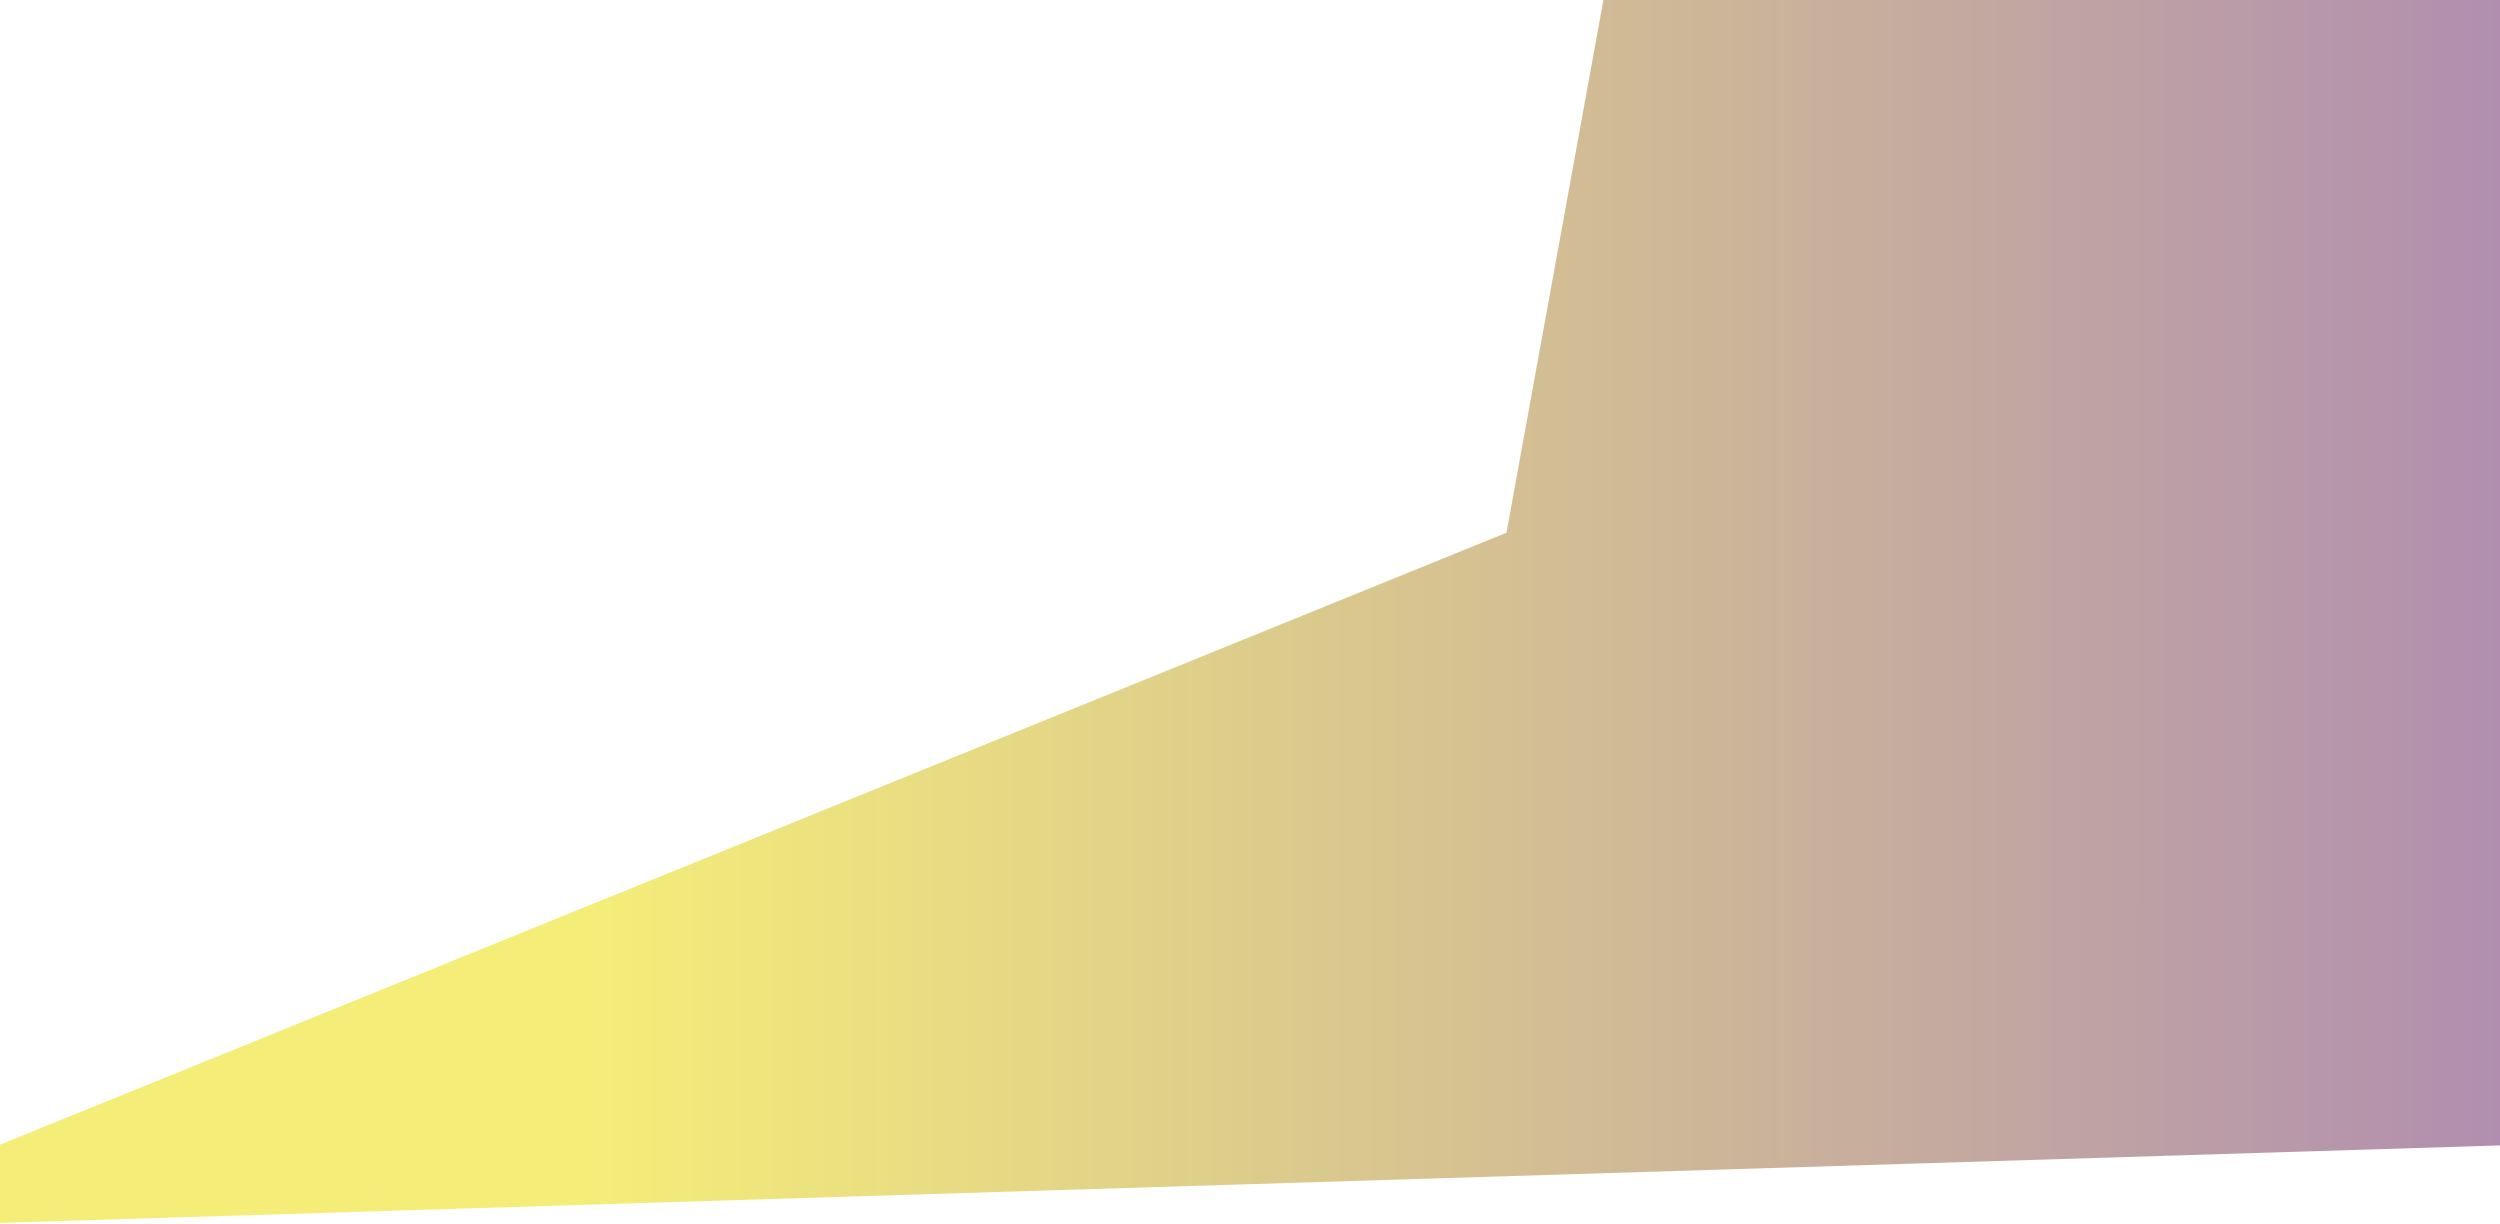
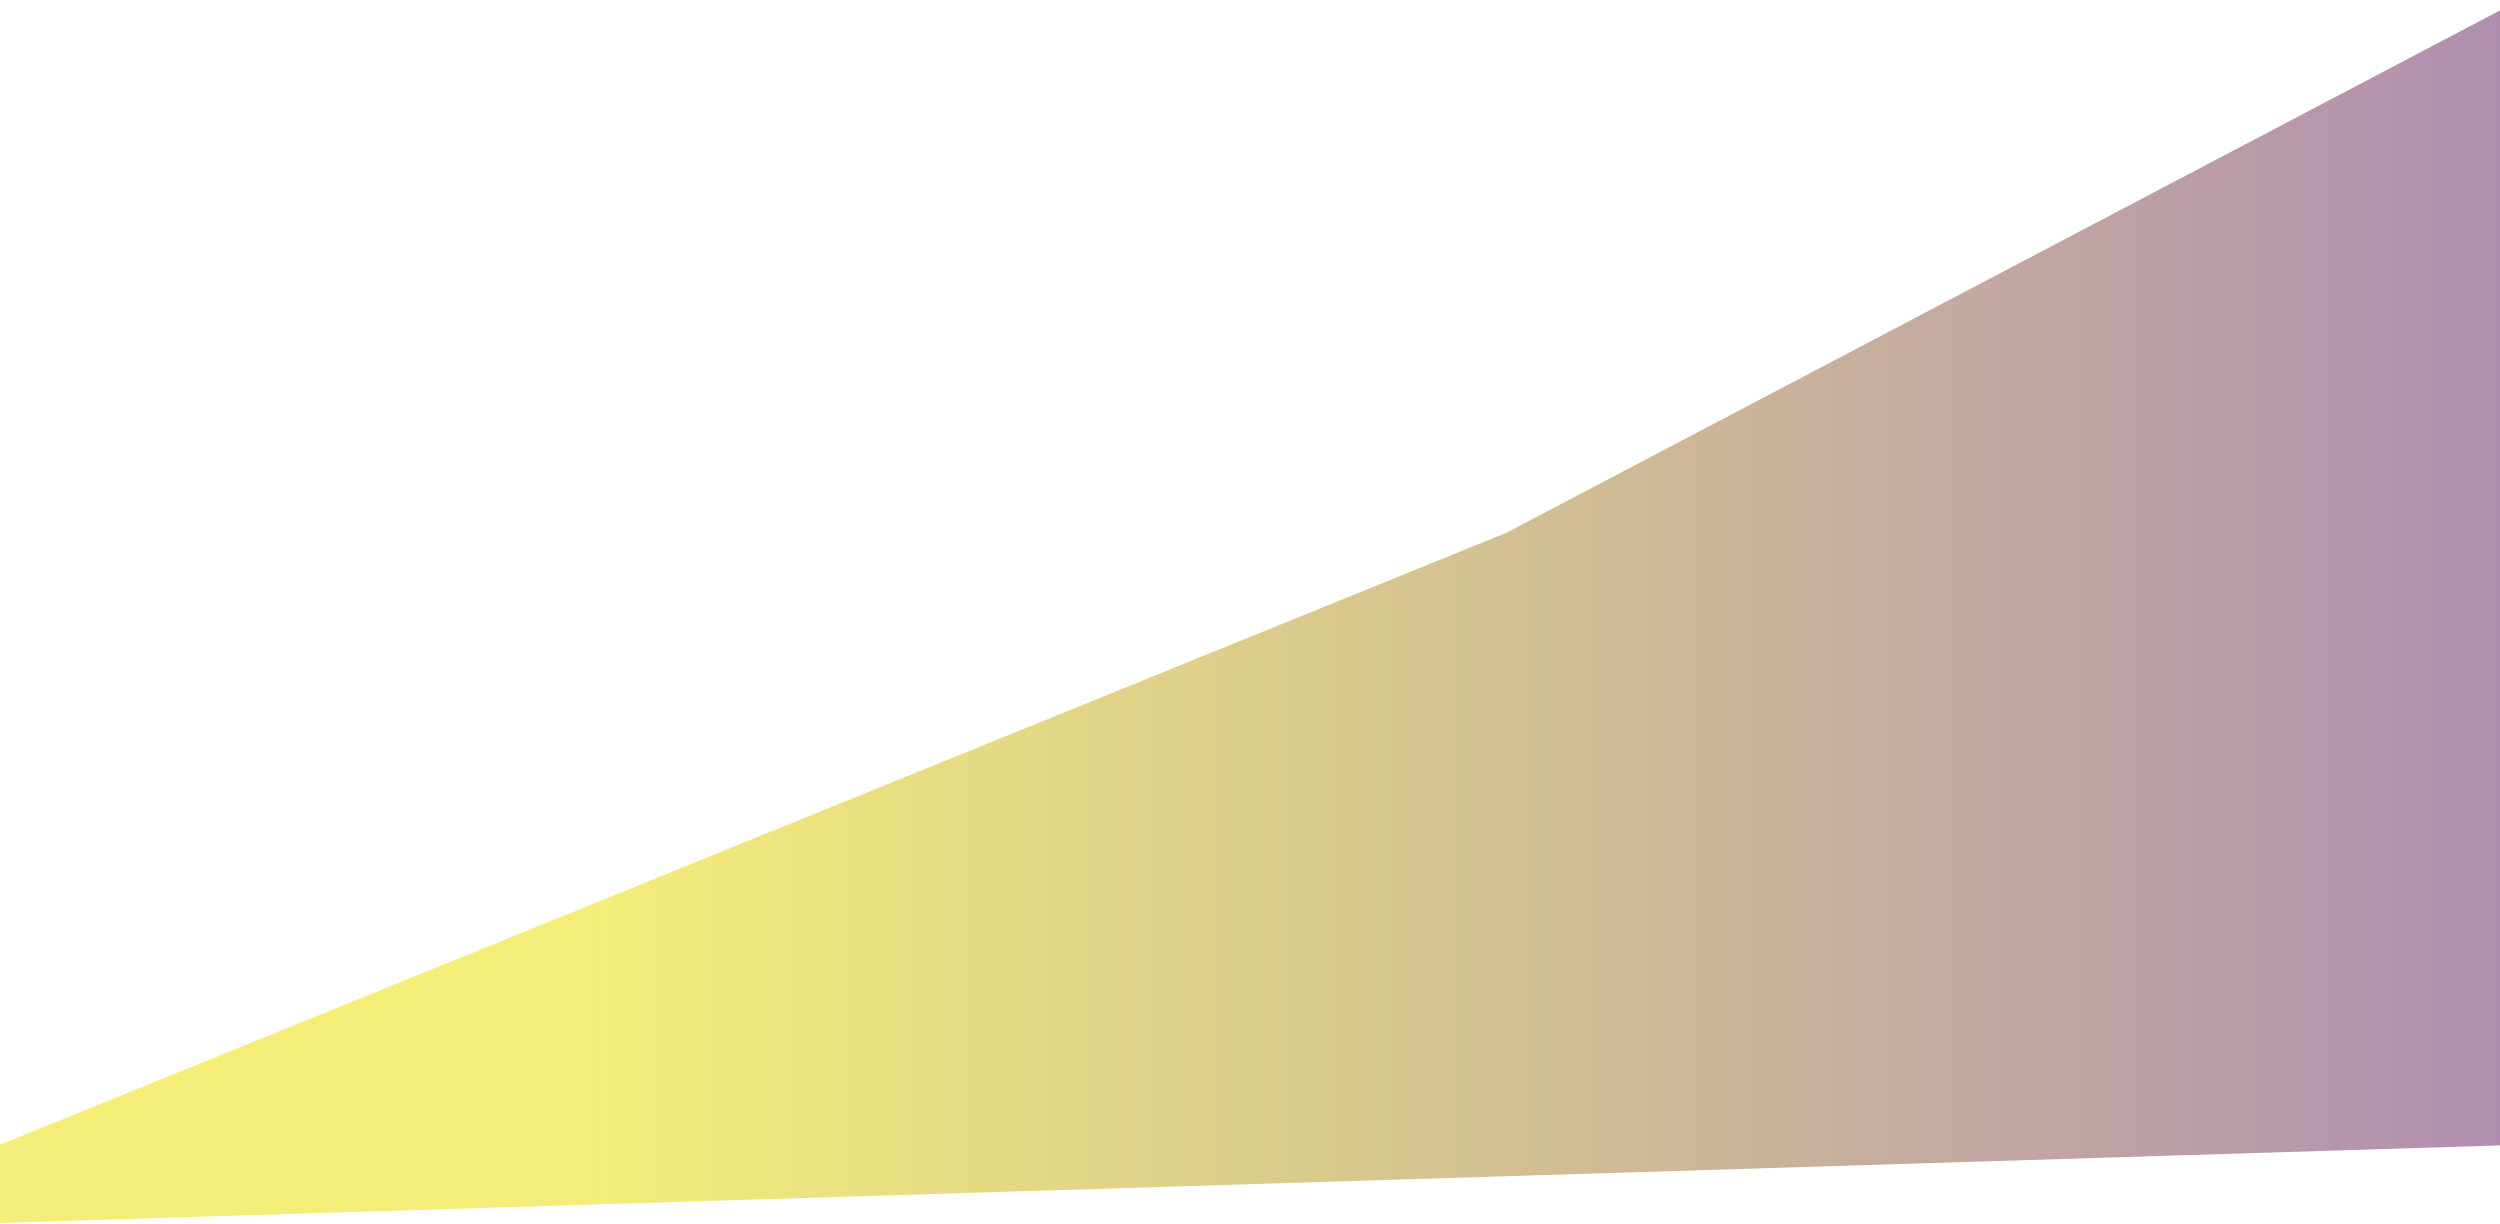
<svg xmlns="http://www.w3.org/2000/svg" width="1199" height="587" viewBox="0 0 1199 587" fill="none">
-   <path d="M722.5 255.5L0 549V586.5L1209.97 549L1208.5 0H769L722.5 255.5Z" fill="url(#paint0_linear_9_80)" />
+   <path d="M722.5 255.5L0 549V586.5L1209.97 549L1208.5 0L722.5 255.5Z" fill="url(#paint0_linear_9_80)" />
  <defs>
    <linearGradient id="paint0_linear_9_80" x1="278.974" y1="274.5" x2="1209.97" y2="274.5" gradientUnits="userSpaceOnUse">
      <stop stop-color="#F4EE78" />
      <stop offset="1" stop-color="#B08DB0" />
    </linearGradient>
  </defs>
</svg>